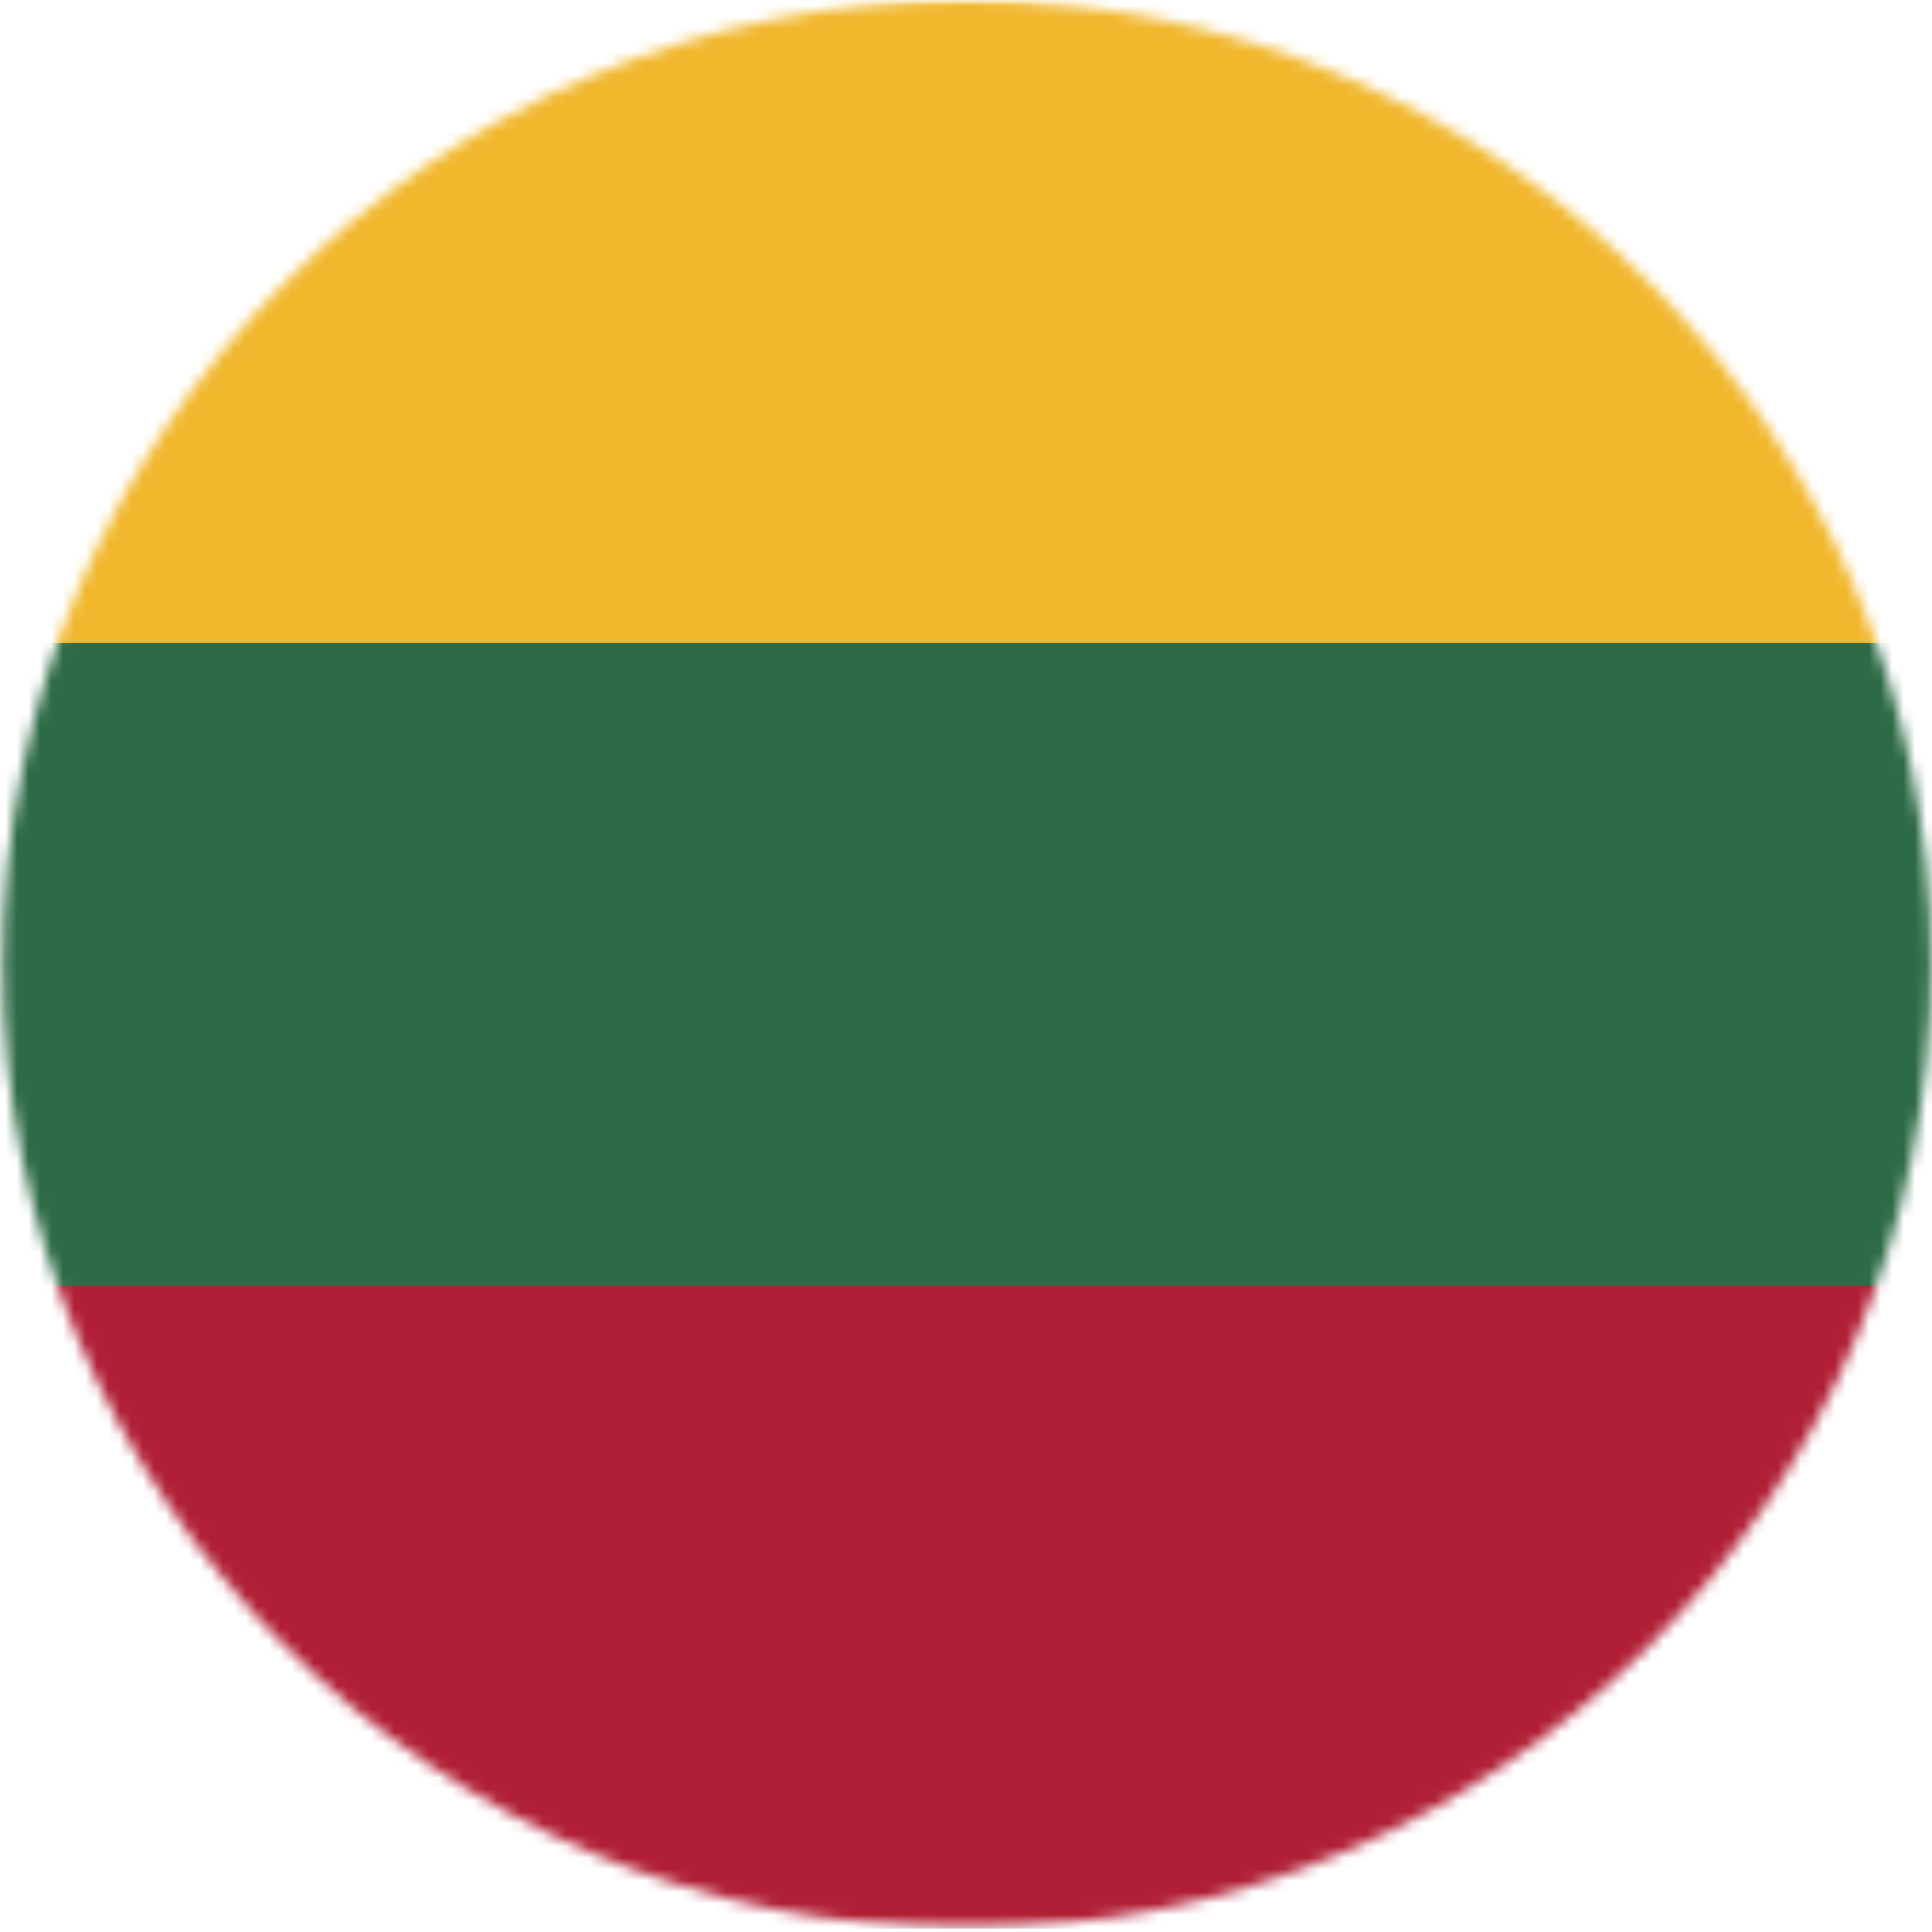
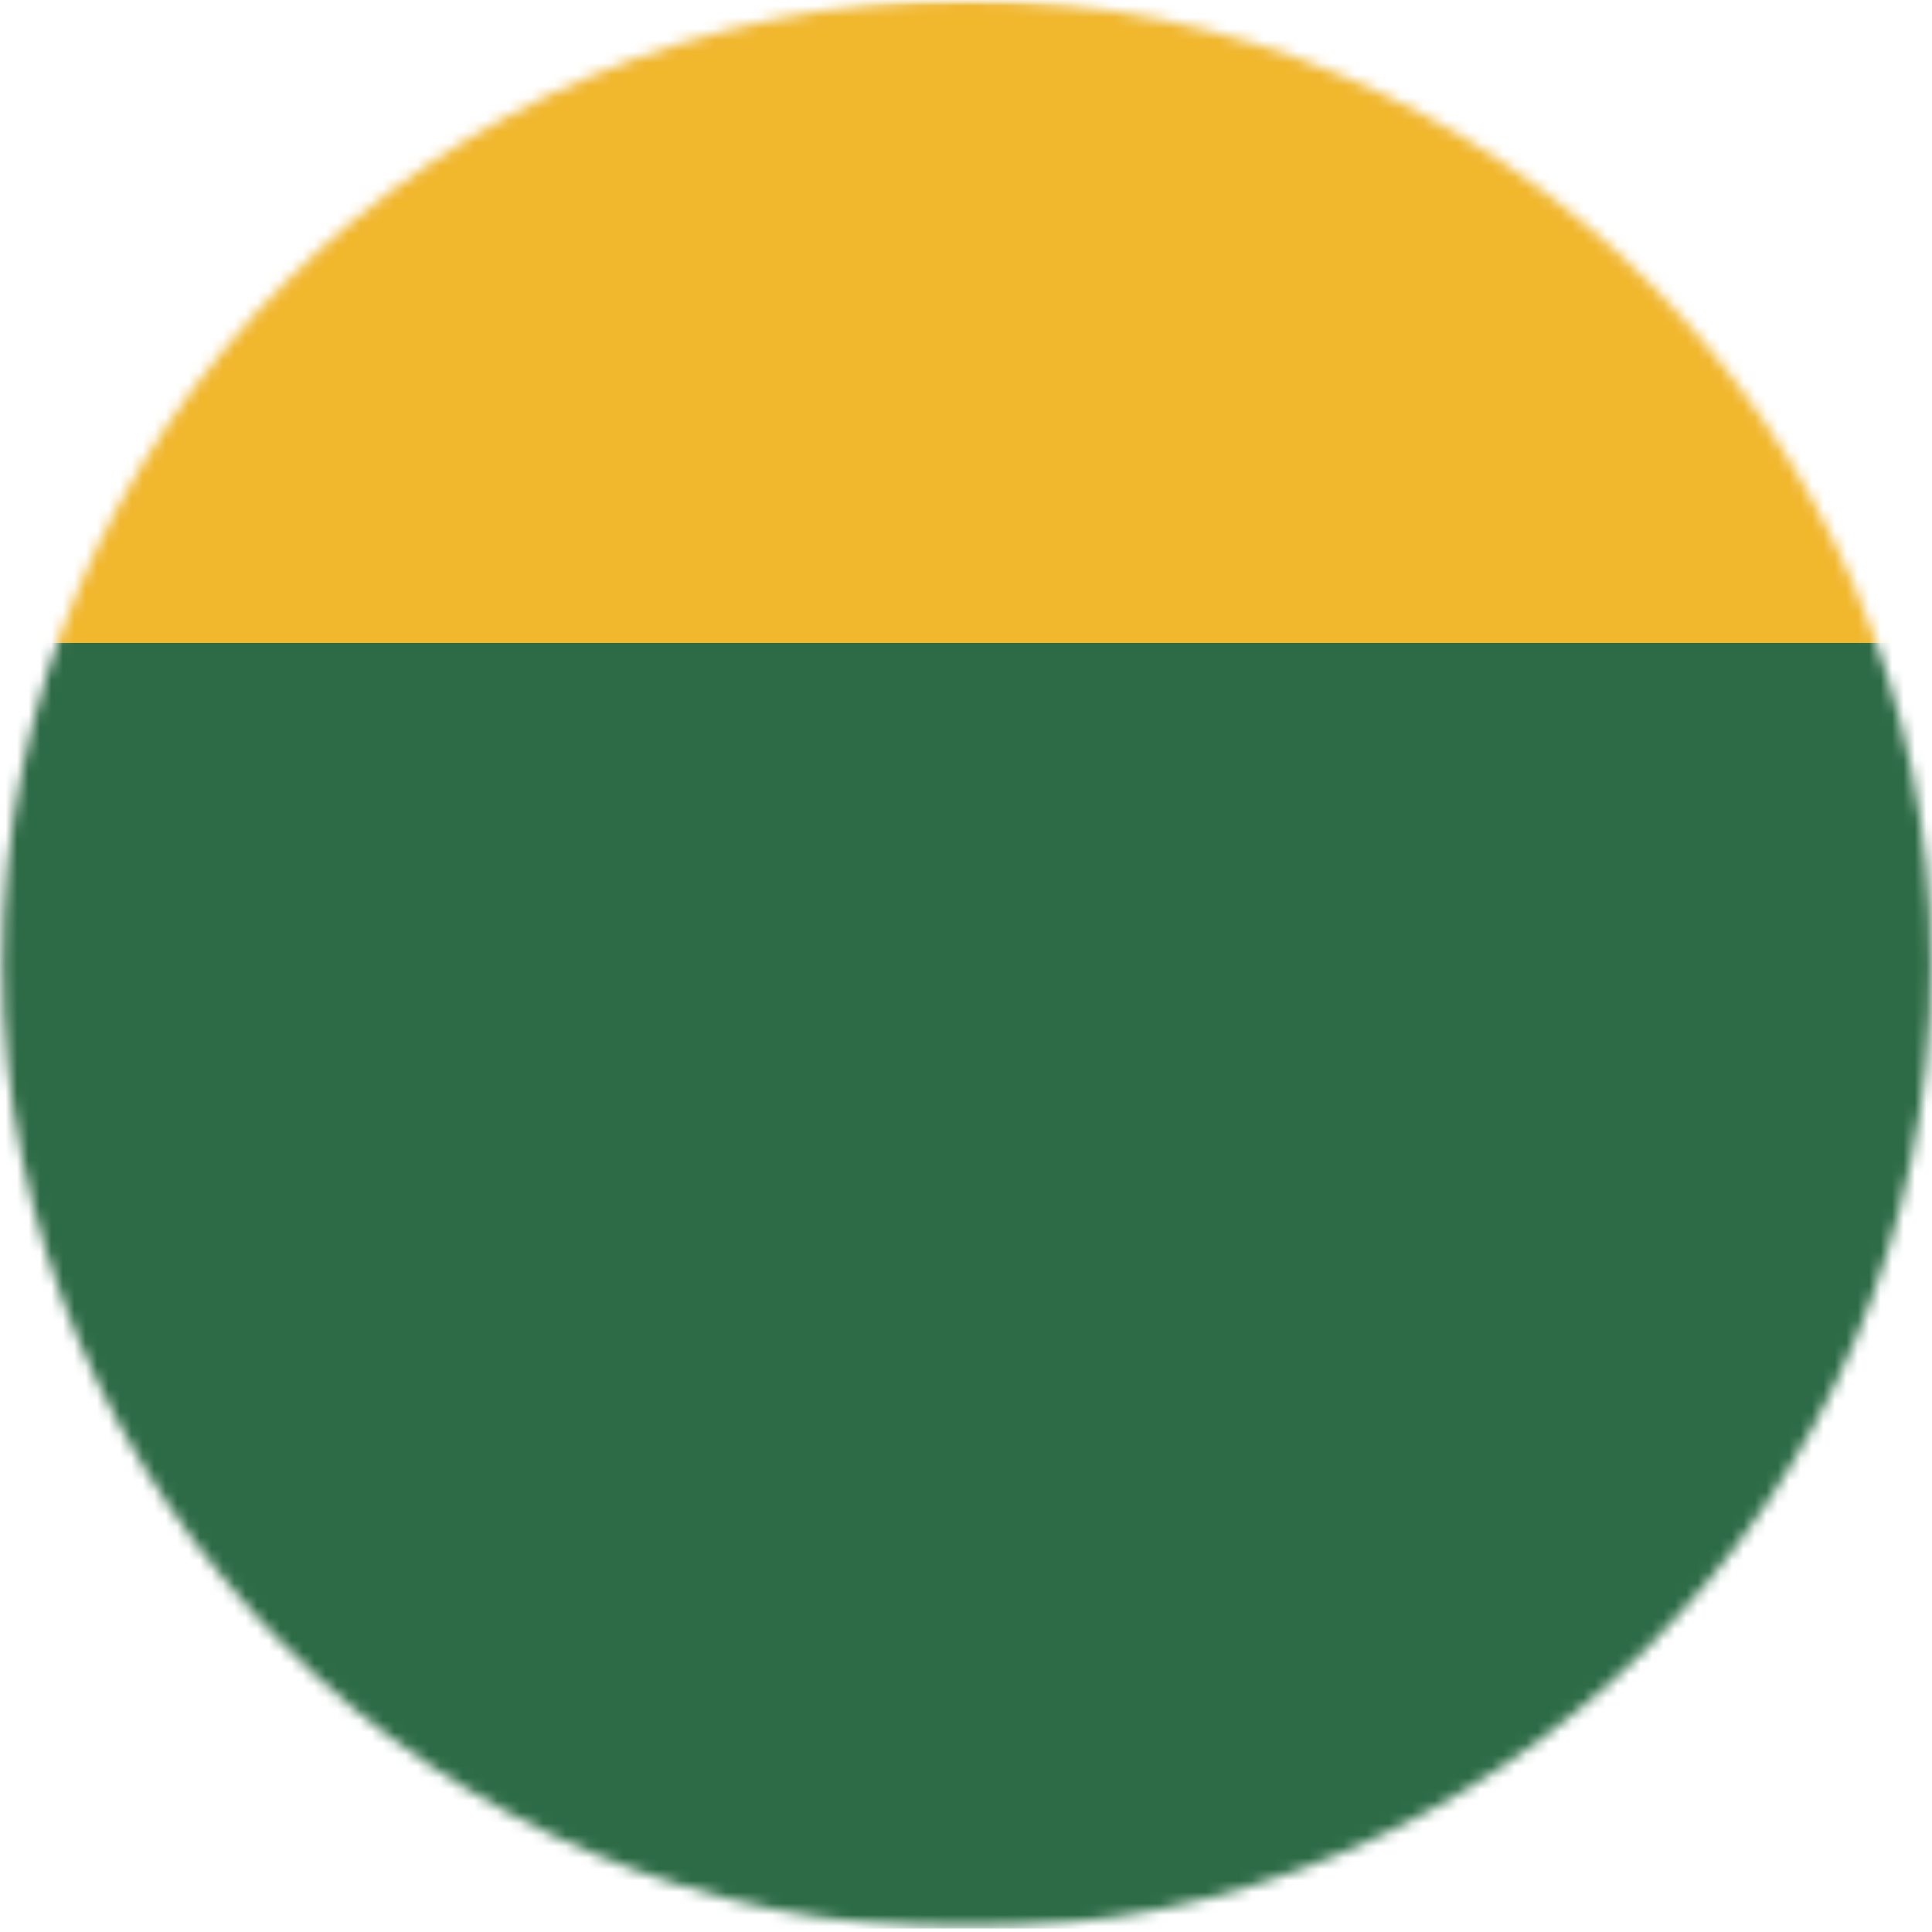
<svg xmlns="http://www.w3.org/2000/svg" width="169" height="169" viewBox="0 0 169 169" fill="none">
  <mask id="mask0_827_3436" style="mask-type:luminance" maskUnits="userSpaceOnUse" x="0" y="0" width="169" height="169">
    <path d="M84.58 168.7C131.165 168.7 168.93 130.935 168.93 84.35C168.93 37.765 131.165 0 84.58 0C37.995 0 0.23 37.765 0.23 84.35C0.23 130.935 37.995 168.7 84.58 168.7Z" fill="white" />
  </mask>
  <g mask="url(#mask0_827_3436)">
    <mask id="mask1_827_3436" style="mask-type:luminance" maskUnits="userSpaceOnUse" x="-35" y="0" width="240" height="169">
      <path d="M204.16 0H-35V168.69H204.16V0Z" fill="white" />
    </mask>
    <g mask="url(#mask1_827_3436)">
      <path d="M204.16 0H-35V168.69H204.16V0Z" fill="#F1B72D" />
      <path d="M204.16 56.242H-35V168.692H204.16V56.242Z" fill="#2D6B46" />
-       <path d="M204.16 112.461H-35V168.691H204.16V112.461Z" fill="#B01F35" />
    </g>
  </g>
</svg>